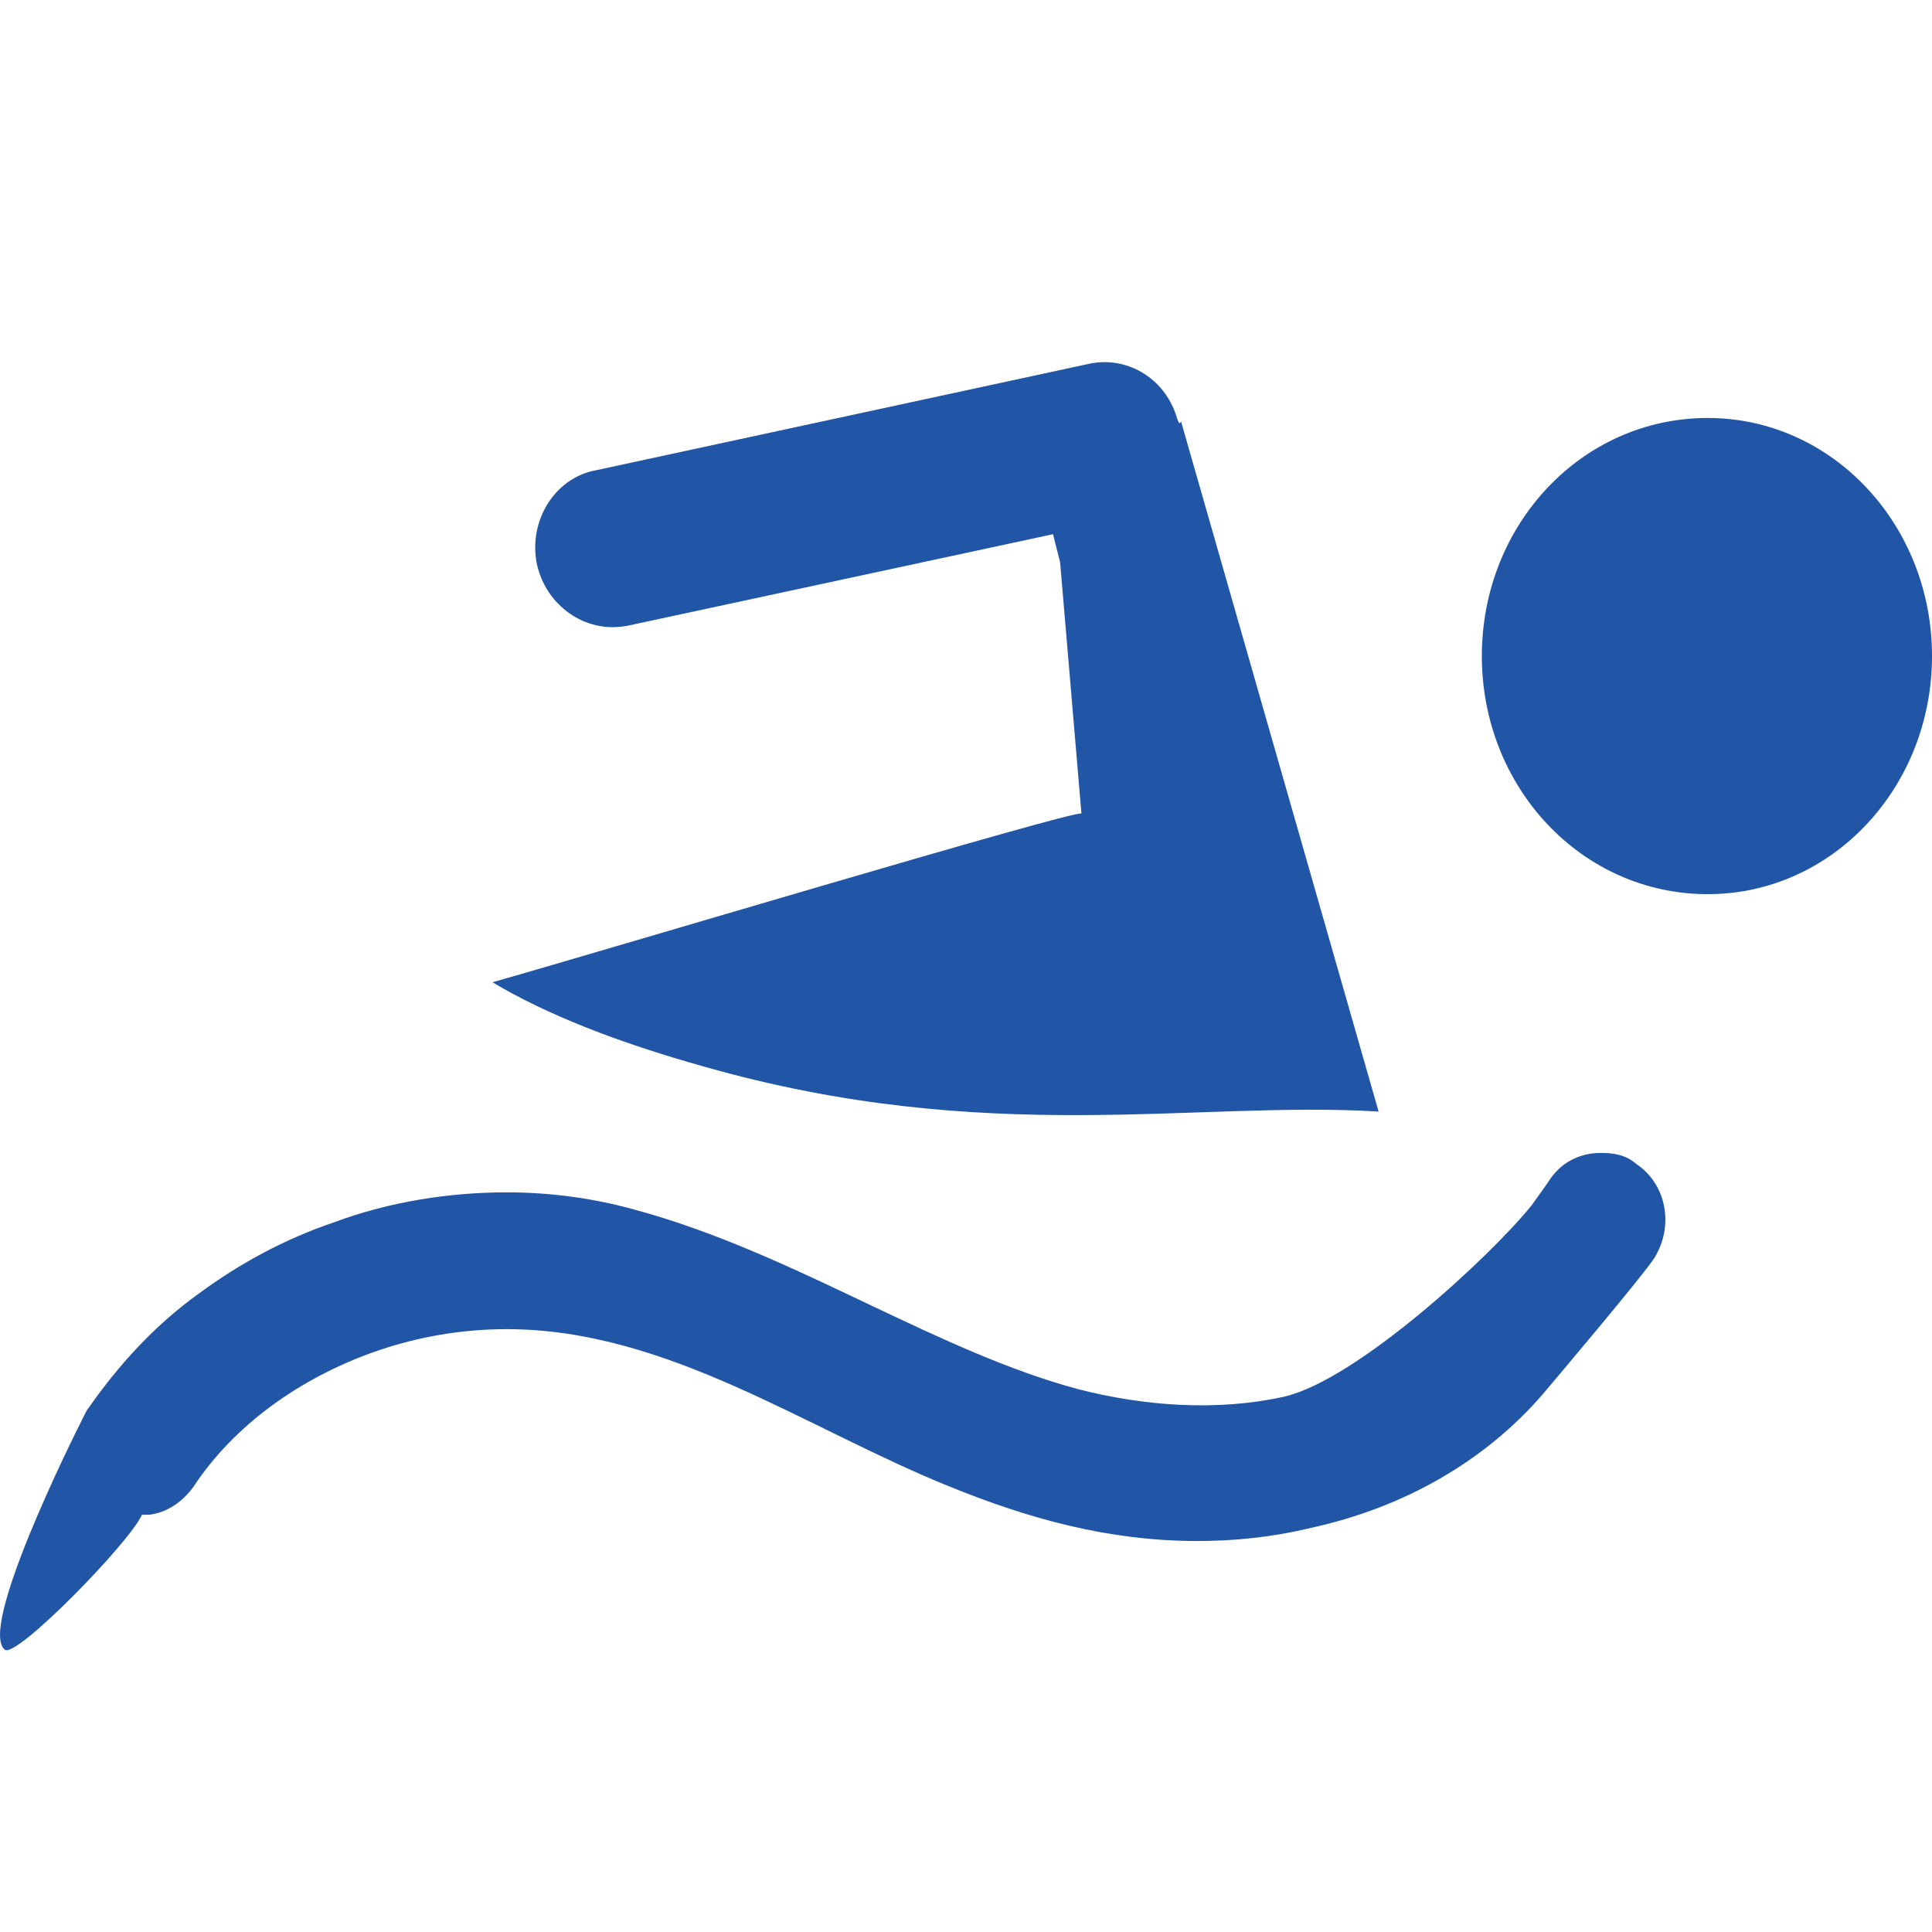
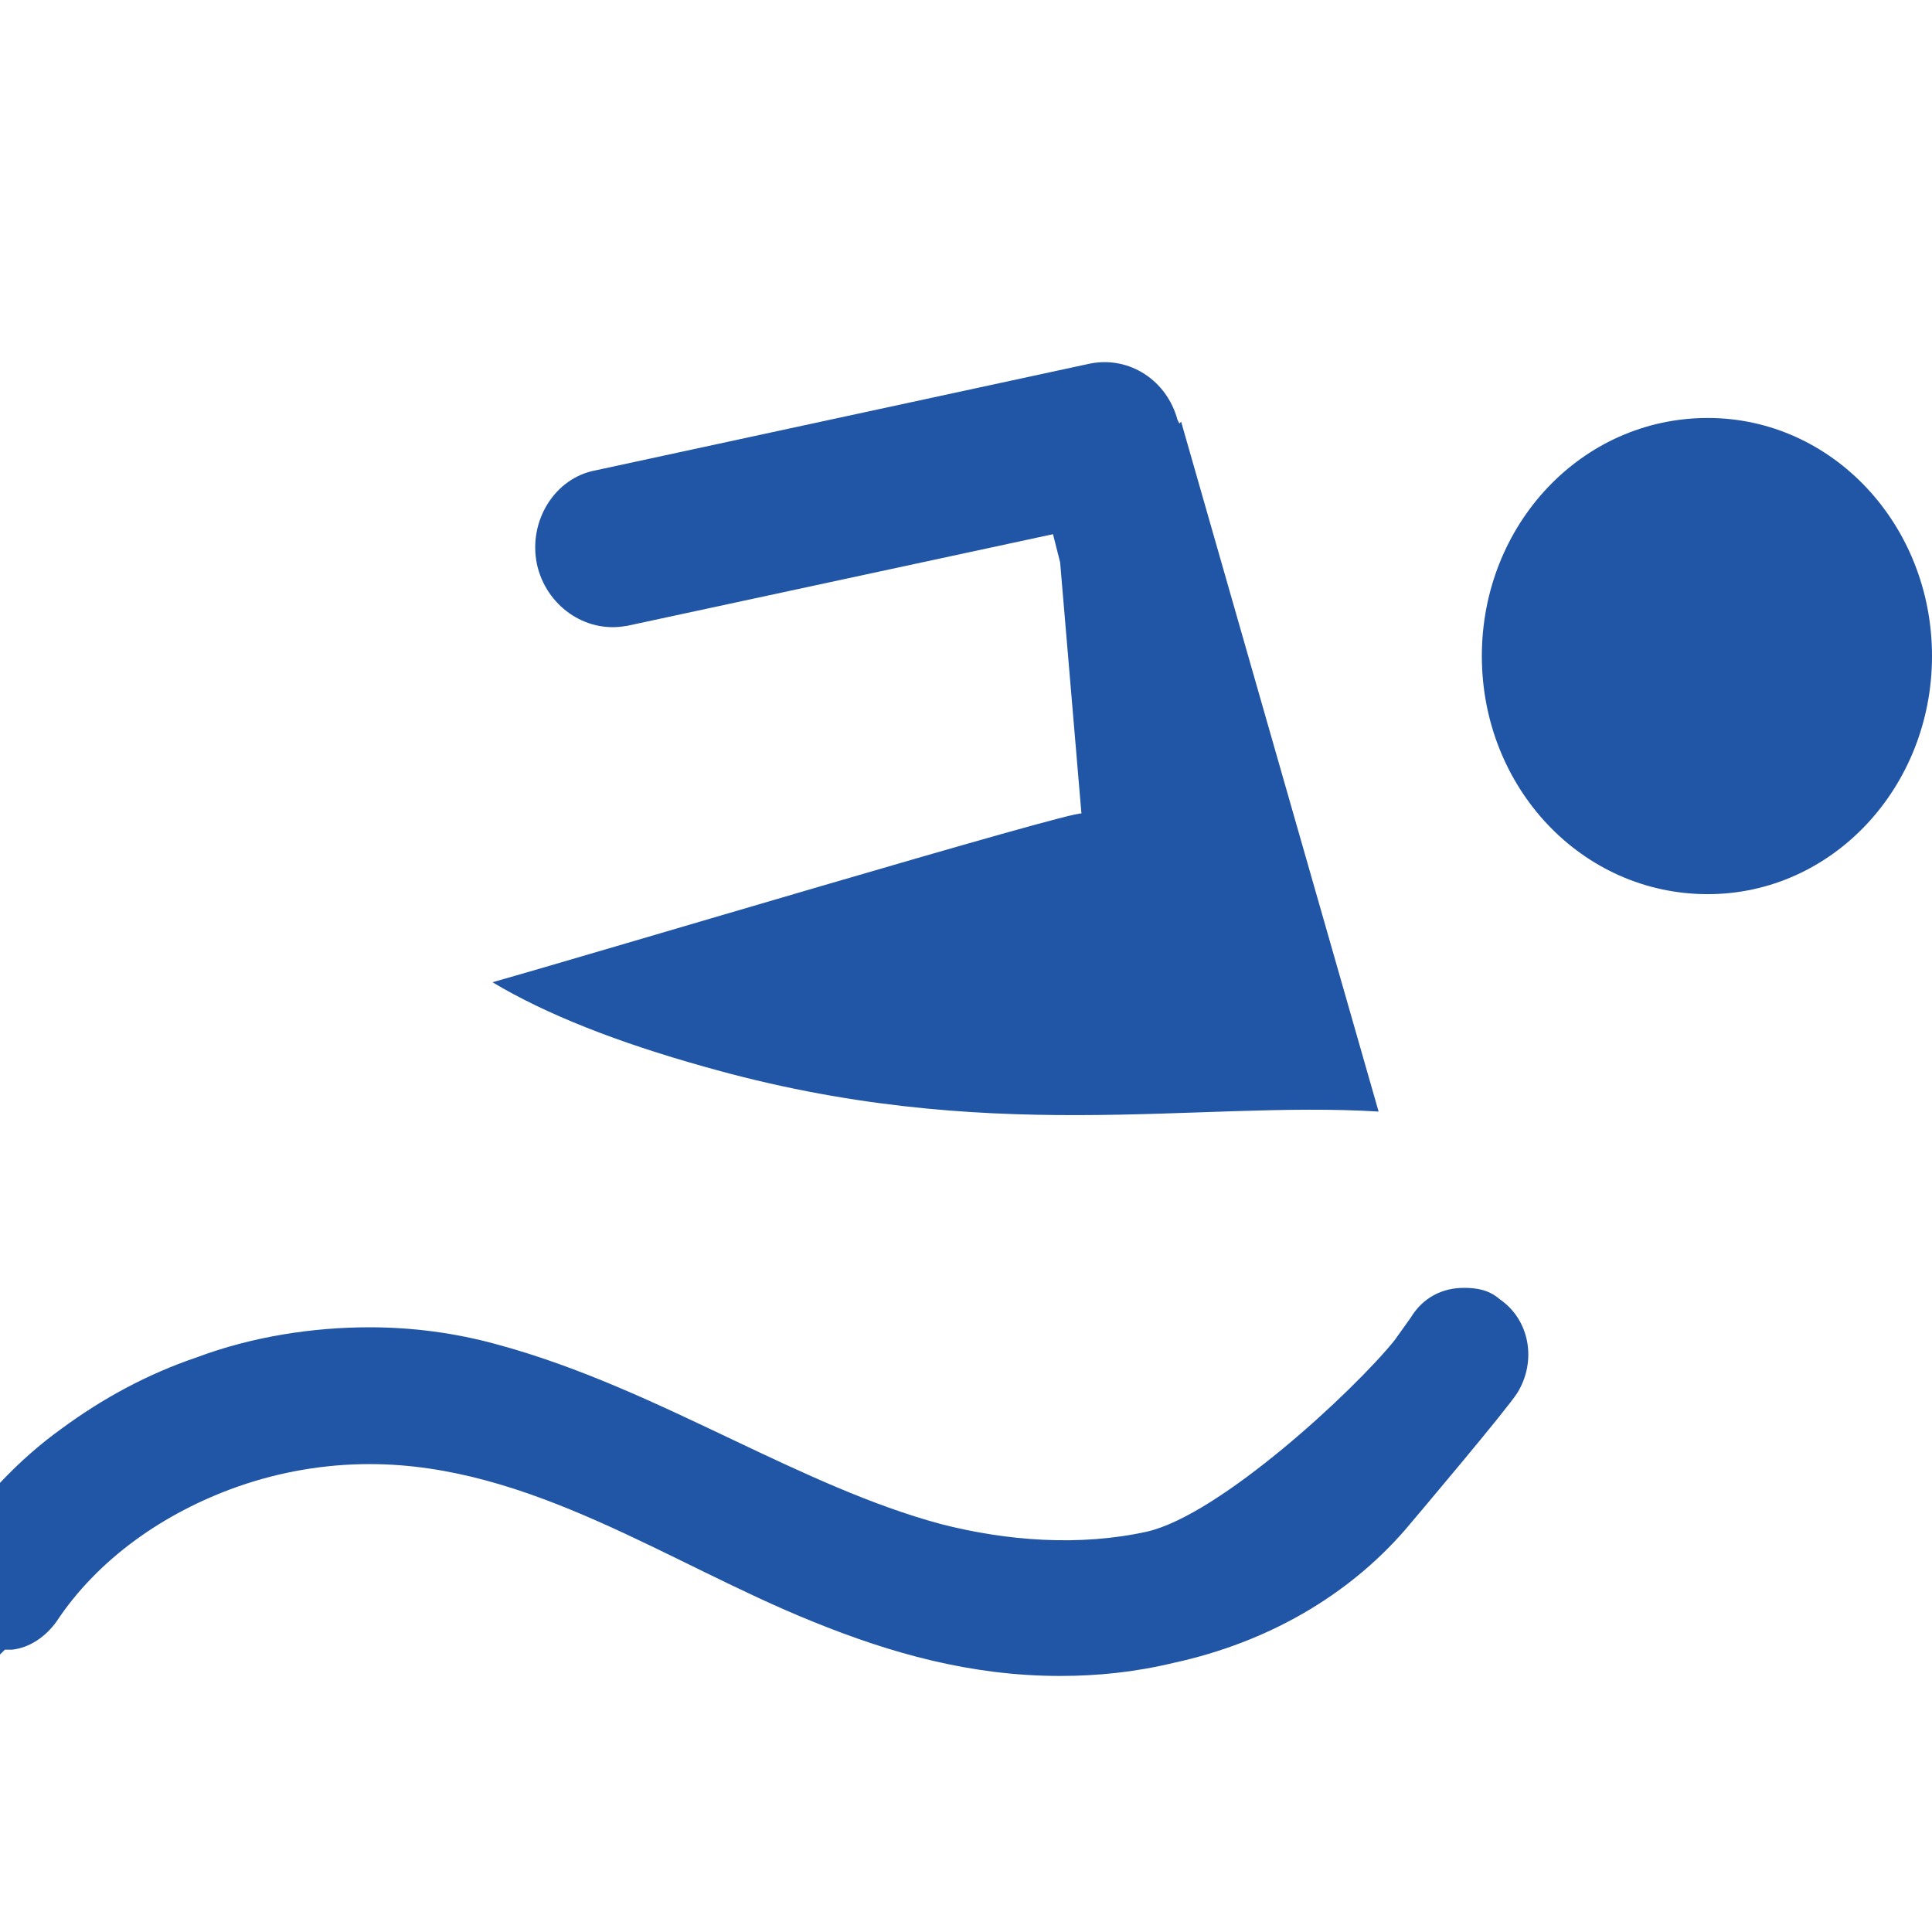
<svg xmlns="http://www.w3.org/2000/svg" version="1.1" width="32" height="32" viewBox="0 0 32 32">
  <title>schwimmen</title>
-   <path fill="#2155a6" d="M10.368 10.37l7.073-1.522 0.118 0.466 0.353 4.161c-0.118-0.063-8.105 2.329-9.755 2.794 0.883 0.529 2.063 0.994 3.507 1.398 4.687 1.335 8.134 0.558 11.17 0.744l-3.271-11.427-0.029 0.031-0.031-0.062c-0.177-0.654-0.795-1.057-1.443-0.932l-8.193 1.769c-0.678 0.124-1.121 0.839-0.974 1.553 0.147 0.682 0.796 1.149 1.474 1.025zM24.544 10.866c0-2.174 1.651-3.943 3.742-3.943 2.063 0 3.714 1.769 3.714 3.943s-1.651 3.944-3.714 3.944c-2.091 0-3.742-1.77-3.742-3.944zM0.081 27.324c0.178 0.156 2.064-1.769 2.27-2.235h0.118c0.294-0.032 0.56-0.218 0.737-0.466 0.677-1.025 1.769-1.801 3.005-2.236 0.708-0.248 1.445-0.372 2.182-0.372 2.653 0 4.95 1.645 7.338 2.608 1.296 0.527 2.624 0.901 4.097 0.901 0.619 0 1.238-0.062 1.886-0.218 1.561-0.34 2.888-1.118 3.831-2.204 0.237-0.28 1.68-1.988 1.858-2.268 0.323-0.527 0.206-1.21-0.296-1.552-0.177-0.155-0.383-0.186-0.589-0.186-0.354 0-0.678 0.155-0.884 0.496-0.089 0.125-0.178 0.249-0.266 0.373-0.677 0.839-2.887 2.887-4.097 3.168-1.119 0.248-2.328 0.155-3.418-0.125-1.149-0.31-2.269-0.838-3.448-1.397-1.239-0.589-2.535-1.211-3.92-1.583-0.678-0.186-1.385-0.279-2.092-0.279-0.943 0-1.945 0.154-2.859 0.496-0.824 0.279-1.563 0.682-2.24 1.18-0.737 0.529-1.326 1.18-1.827 1.895-0.029 0.031-0.059 0.093-0.088 0.155-0.236 0.466-1.739 3.509-1.298 3.85z" />
+   <path fill="#2155a6" d="M10.368 10.37l7.073-1.522 0.118 0.466 0.353 4.161c-0.118-0.063-8.105 2.329-9.755 2.794 0.883 0.529 2.063 0.994 3.507 1.398 4.687 1.335 8.134 0.558 11.17 0.744l-3.271-11.427-0.029 0.031-0.031-0.062c-0.177-0.654-0.795-1.057-1.443-0.932l-8.193 1.769c-0.678 0.124-1.121 0.839-0.974 1.553 0.147 0.682 0.796 1.149 1.474 1.025zM24.544 10.866c0-2.174 1.651-3.943 3.742-3.943 2.063 0 3.714 1.769 3.714 3.943s-1.651 3.944-3.714 3.944c-2.091 0-3.742-1.77-3.742-3.944zM0.081 27.324h0.118c0.294-0.032 0.56-0.218 0.737-0.466 0.677-1.025 1.769-1.801 3.005-2.236 0.708-0.248 1.445-0.372 2.182-0.372 2.653 0 4.95 1.645 7.338 2.608 1.296 0.527 2.624 0.901 4.097 0.901 0.619 0 1.238-0.062 1.886-0.218 1.561-0.34 2.888-1.118 3.831-2.204 0.237-0.28 1.68-1.988 1.858-2.268 0.323-0.527 0.206-1.21-0.296-1.552-0.177-0.155-0.383-0.186-0.589-0.186-0.354 0-0.678 0.155-0.884 0.496-0.089 0.125-0.178 0.249-0.266 0.373-0.677 0.839-2.887 2.887-4.097 3.168-1.119 0.248-2.328 0.155-3.418-0.125-1.149-0.31-2.269-0.838-3.448-1.397-1.239-0.589-2.535-1.211-3.92-1.583-0.678-0.186-1.385-0.279-2.092-0.279-0.943 0-1.945 0.154-2.859 0.496-0.824 0.279-1.563 0.682-2.24 1.18-0.737 0.529-1.326 1.18-1.827 1.895-0.029 0.031-0.059 0.093-0.088 0.155-0.236 0.466-1.739 3.509-1.298 3.85z" />
</svg>